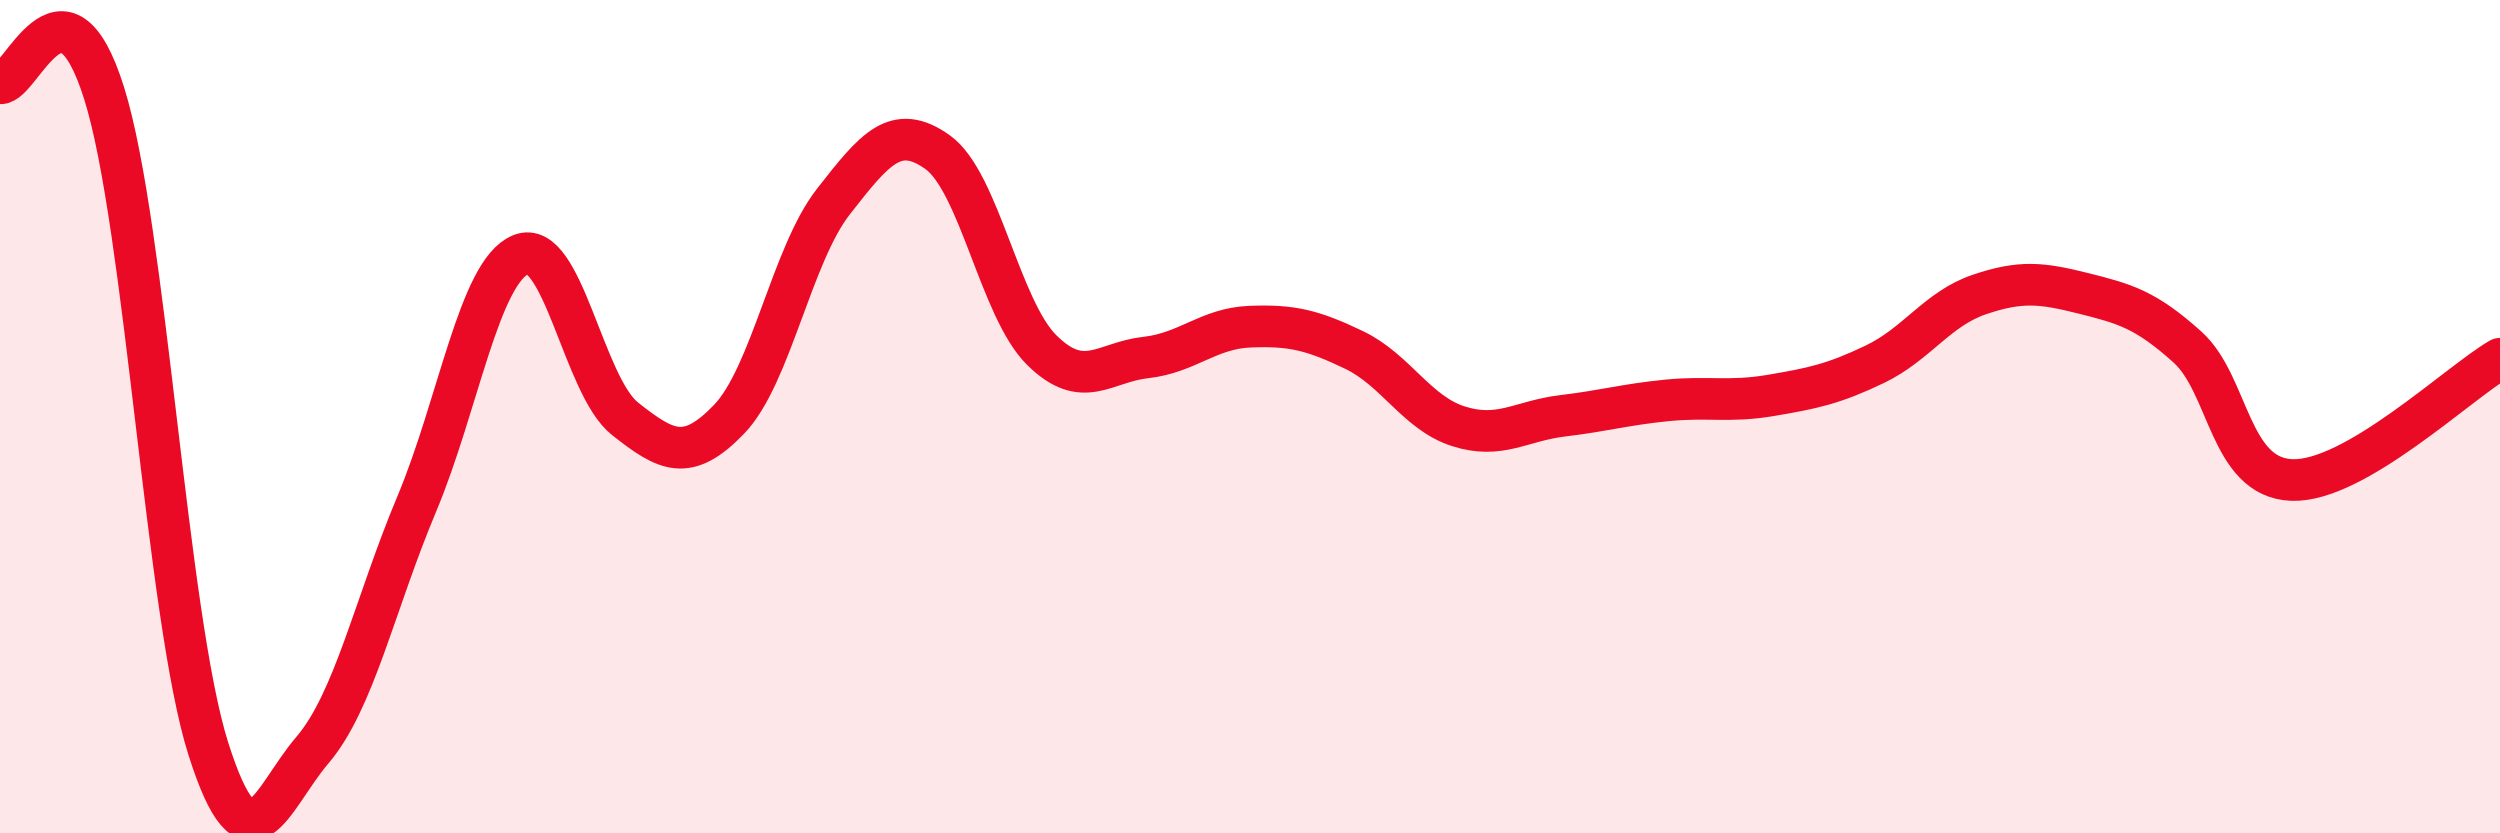
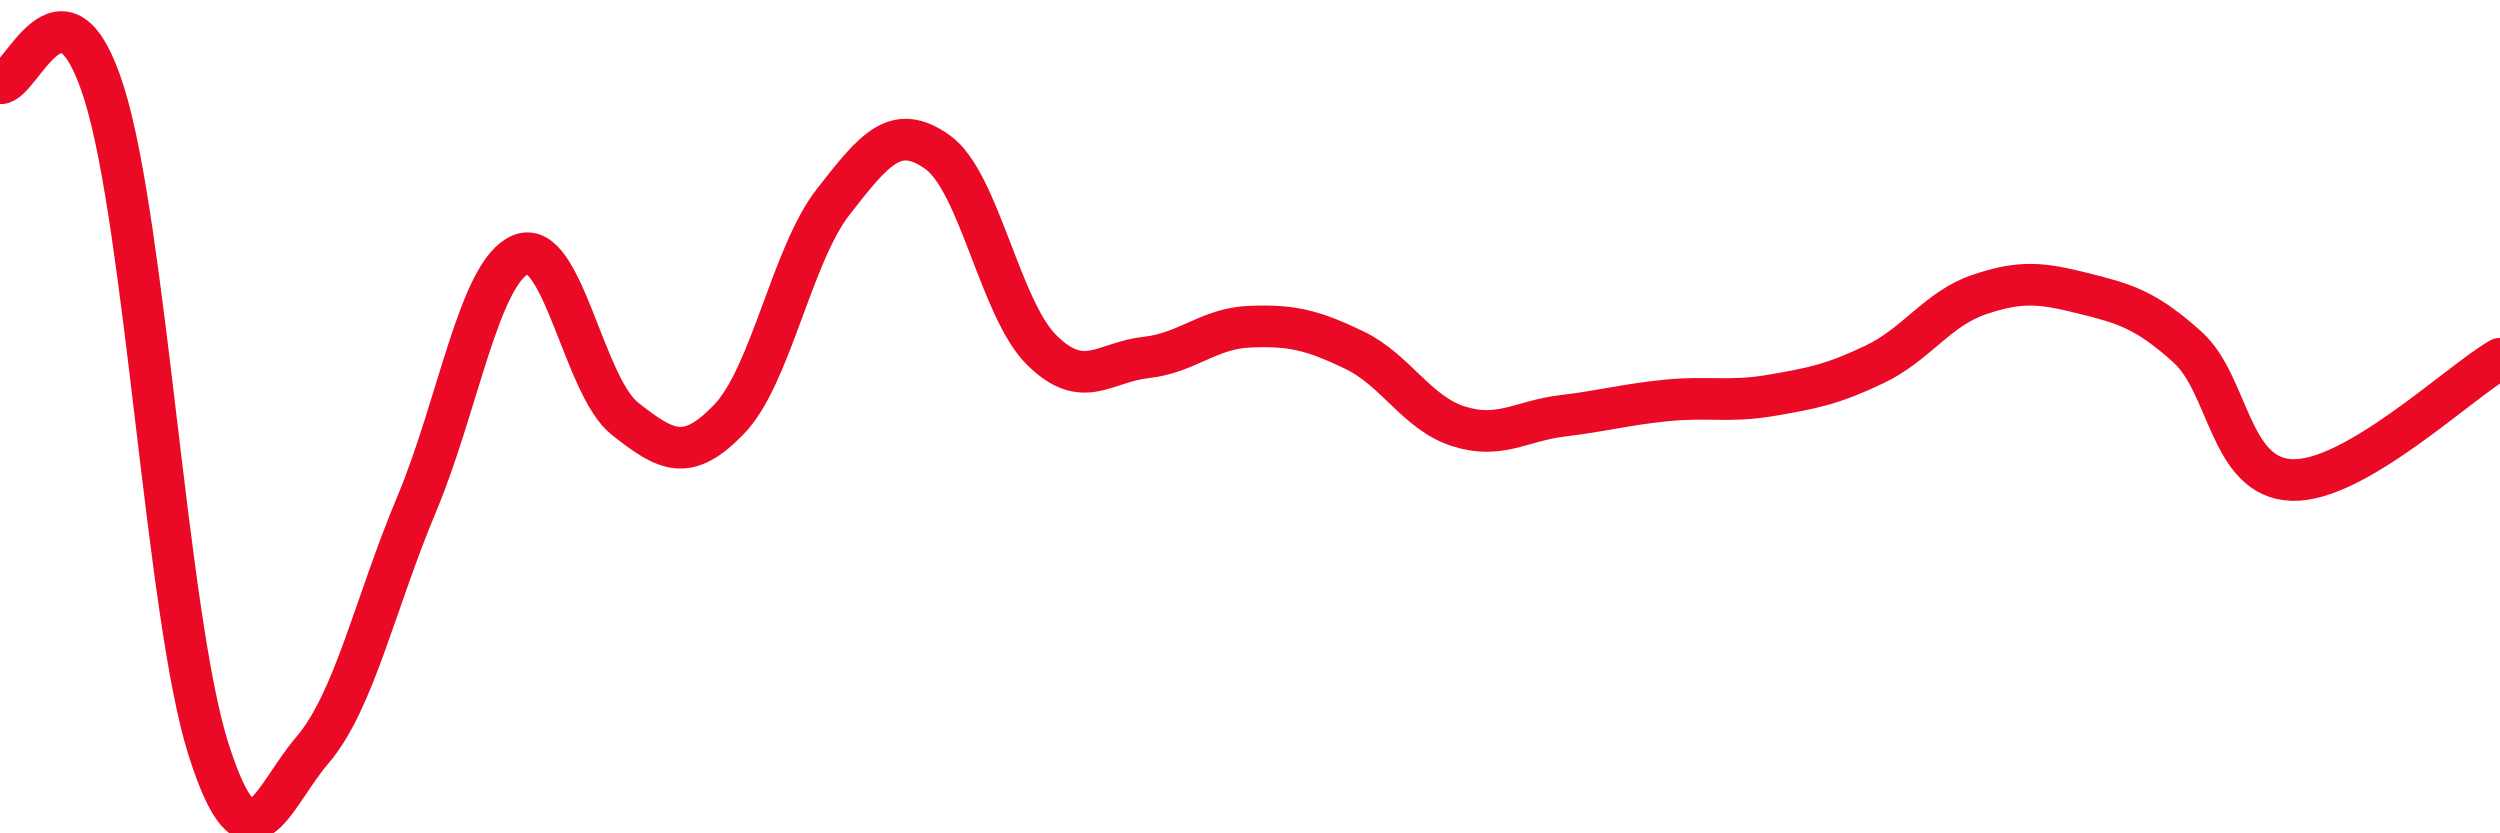
<svg xmlns="http://www.w3.org/2000/svg" width="60" height="20" viewBox="0 0 60 20">
-   <path d="M 0,2 C 0.5,2.05 1.5,-0.95 2.5,2.24 C 3.5,5.43 4,14.82 5,17.97 C 6,21.12 6.5,19.17 7.5,18 C 8.5,16.83 9,14.48 10,12.1 C 11,9.72 11.5,6.52 12.5,6.11 C 13.5,5.7 14,9.26 15,10.05 C 16,10.84 16.5,11.1 17.5,10.06 C 18.5,9.02 19,6.12 20,4.84 C 21,3.56 21.5,2.94 22.5,3.65 C 23.5,4.36 24,7.41 25,8.4 C 26,9.39 26.5,8.69 27.5,8.58 C 28.5,8.47 29,7.88 30,7.84 C 31,7.8 31.5,7.92 32.5,8.4 C 33.5,8.88 34,9.91 35,10.23 C 36,10.55 36.5,10.1 37.5,9.98 C 38.5,9.86 39,9.71 40,9.61 C 41,9.51 41.5,9.66 42.5,9.49 C 43.5,9.32 44,9.22 45,8.74 C 46,8.26 46.5,7.41 47.5,7.07 C 48.5,6.73 49,6.79 50,7.04 C 51,7.29 51.5,7.43 52.5,8.33 C 53.5,9.23 53.5,11.46 55,11.52 C 56.5,11.58 59,9.19 60,8.61L60 20L0 20Z" fill="#EB0A25" opacity="0.1" stroke-linecap="round" stroke-linejoin="round" />
  <path d="M 0,2 C 0.5,2.05 1.5,-0.95 2.5,2.24 C 3.5,5.43 4,14.82 5,17.97 C 6,21.12 6.5,19.17 7.5,18 C 8.5,16.83 9,14.48 10,12.1 C 11,9.72 11.5,6.52 12.5,6.11 C 13.5,5.7 14,9.26 15,10.05 C 16,10.84 16.5,11.1 17.5,10.06 C 18.5,9.02 19,6.12 20,4.84 C 21,3.56 21.5,2.94 22.5,3.65 C 23.5,4.36 24,7.41 25,8.4 C 26,9.39 26.5,8.69 27.5,8.58 C 28.5,8.47 29,7.88 30,7.84 C 31,7.8 31.5,7.92 32.5,8.4 C 33.5,8.88 34,9.91 35,10.23 C 36,10.55 36.5,10.1 37.5,9.98 C 38.5,9.86 39,9.71 40,9.61 C 41,9.51 41.5,9.66 42.5,9.49 C 43.5,9.32 44,9.22 45,8.74 C 46,8.26 46.5,7.41 47.5,7.07 C 48.5,6.73 49,6.79 50,7.04 C 51,7.29 51.5,7.43 52.5,8.33 C 53.5,9.23 53.5,11.46 55,11.52 C 56.5,11.58 59,9.19 60,8.61" stroke="#EB0A25" stroke-width="1" fill="none" stroke-linecap="round" stroke-linejoin="round" />
</svg>